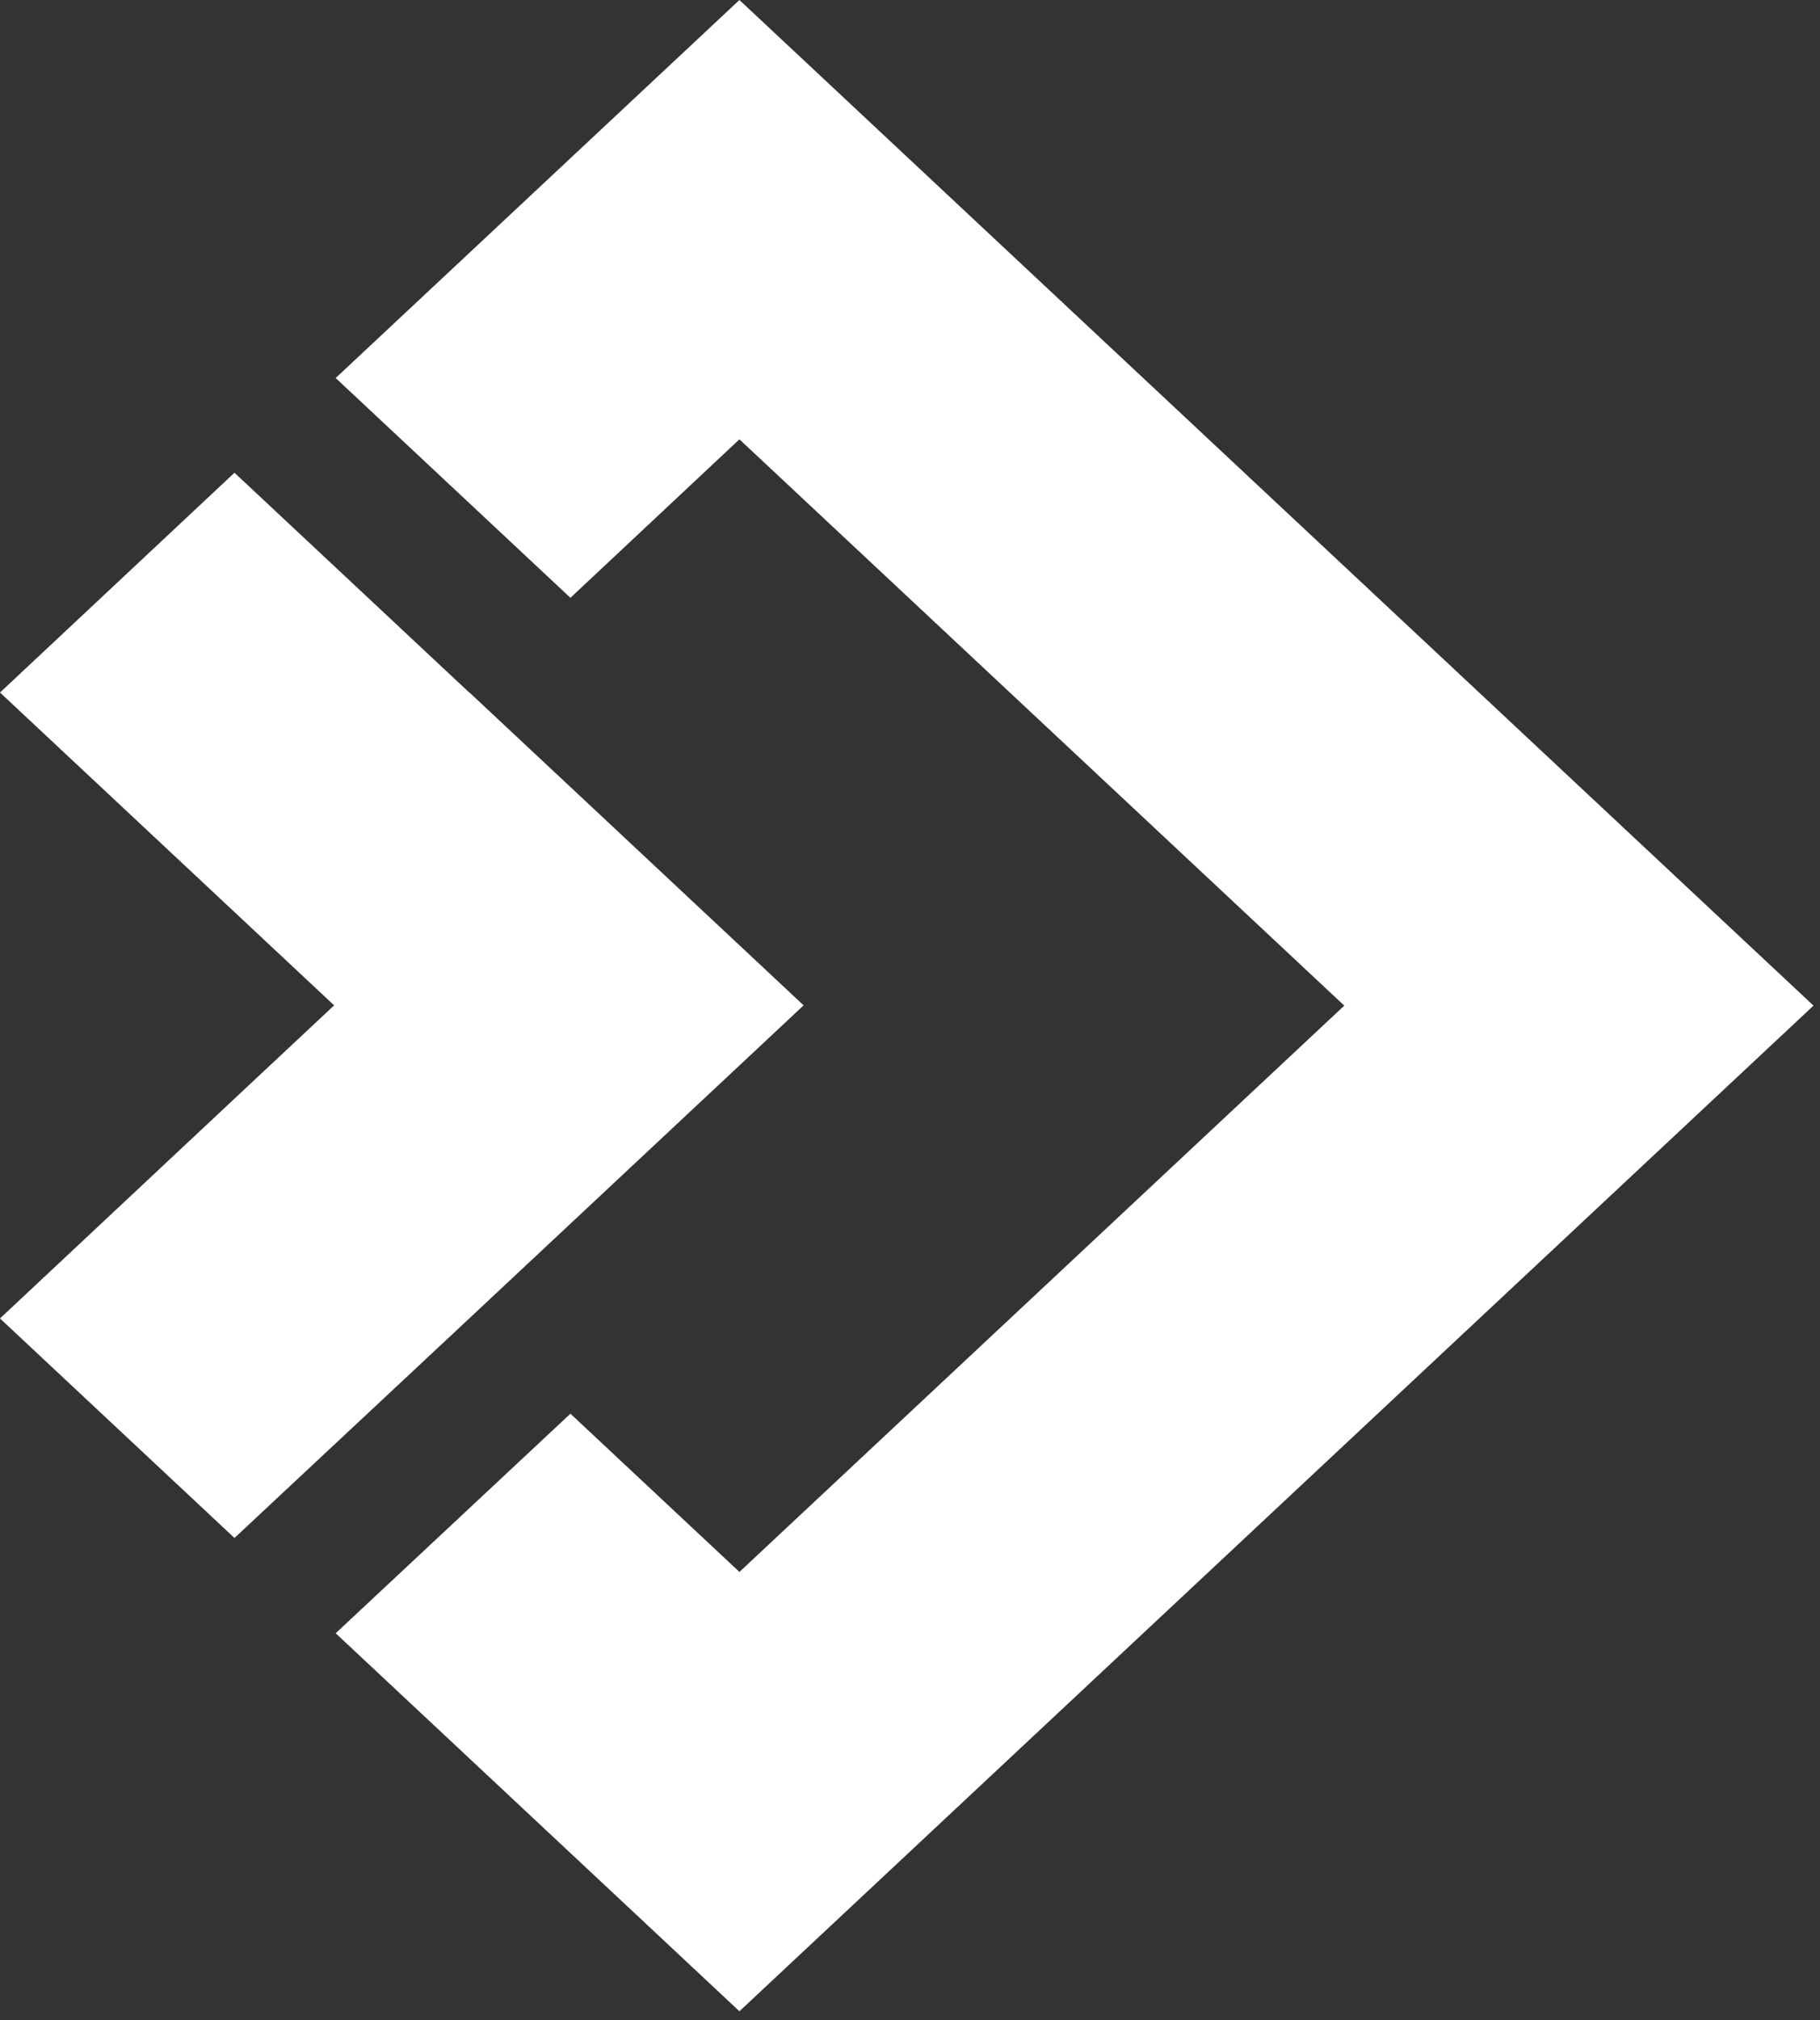
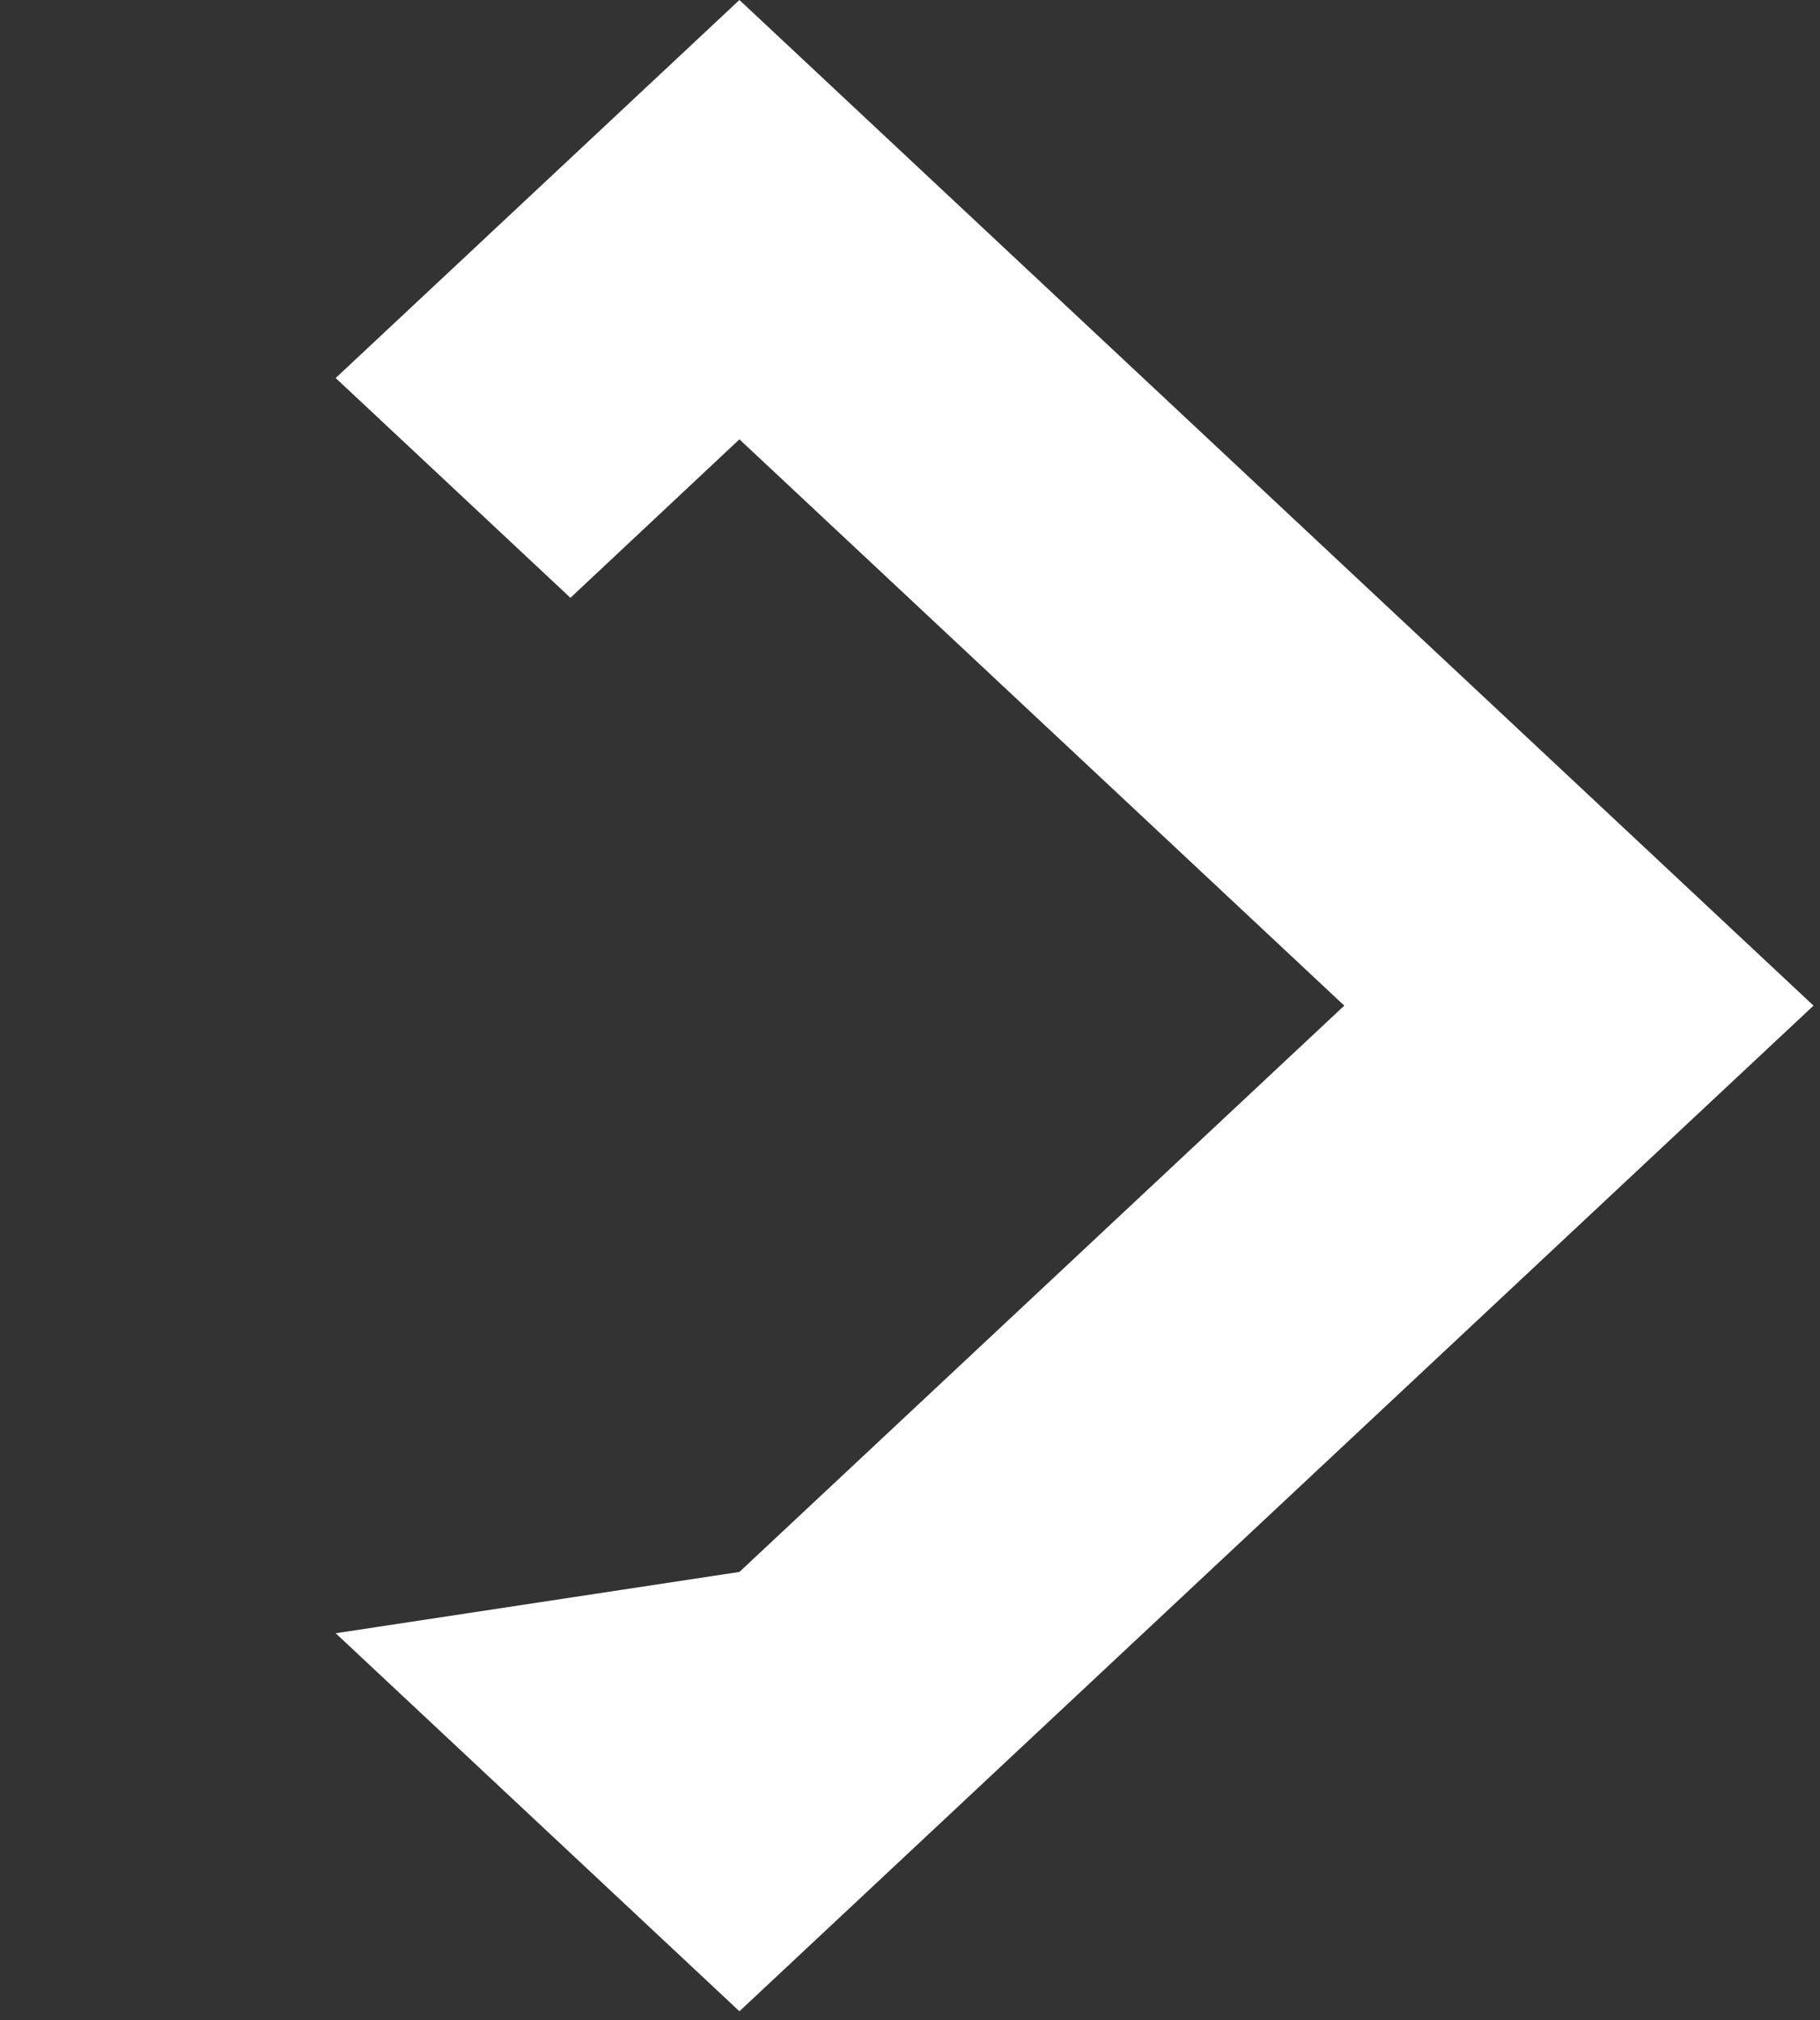
<svg xmlns="http://www.w3.org/2000/svg" width="174" height="193" viewBox="0 0 174 193" fill="none">
  <rect x="0" y="0" width="174" height="193" fill="#333333" stroke="none" />
-   <path d="M70.692 0L32.092 36.118L54.535 57.118L70.692 41.976L128.519 96.083L70.692 150.191L54.535 135.072L32.092 156.049L70.692 192.167L173.379 96.083L70.692 0Z" fill="white" />
-   <path d="M44.861 66.167L22.418 45.168L0 66.167L22.418 87.144L31.944 96.057L22.418 104.971L0 125.971L22.418 146.947L44.861 125.971L76.83 96.057L44.861 66.144V66.167Z" fill="white" />
+   <path d="M70.692 0L32.092 36.118L54.535 57.118L70.692 41.976L128.519 96.083L70.692 150.191L32.092 156.049L70.692 192.167L173.379 96.083L70.692 0Z" fill="white" />
</svg>